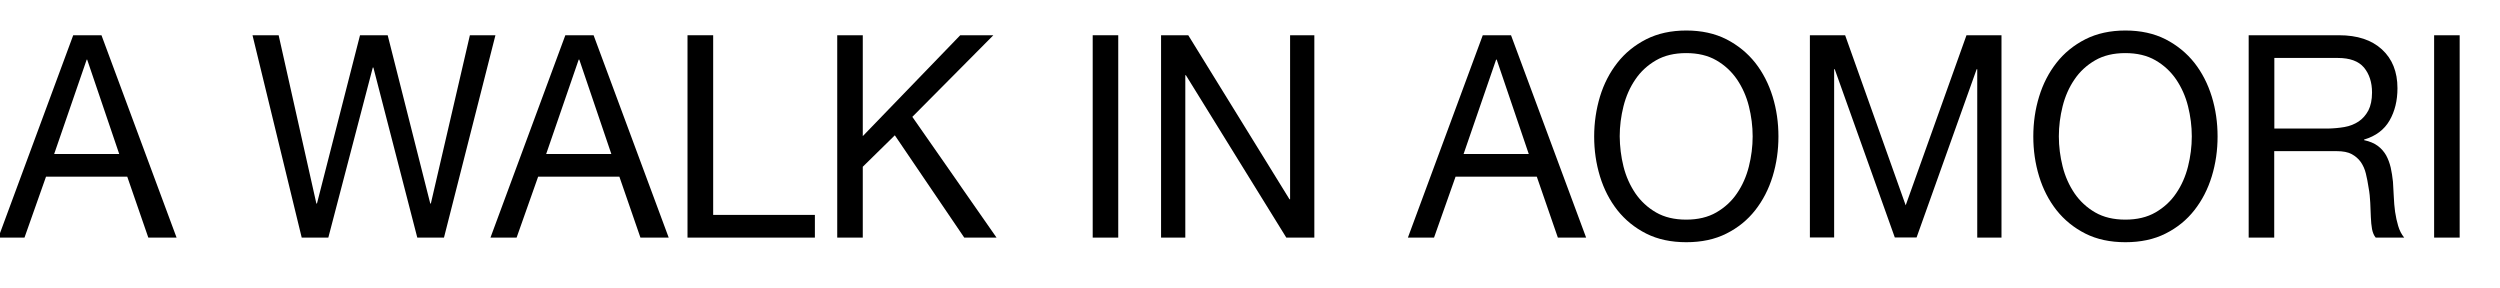
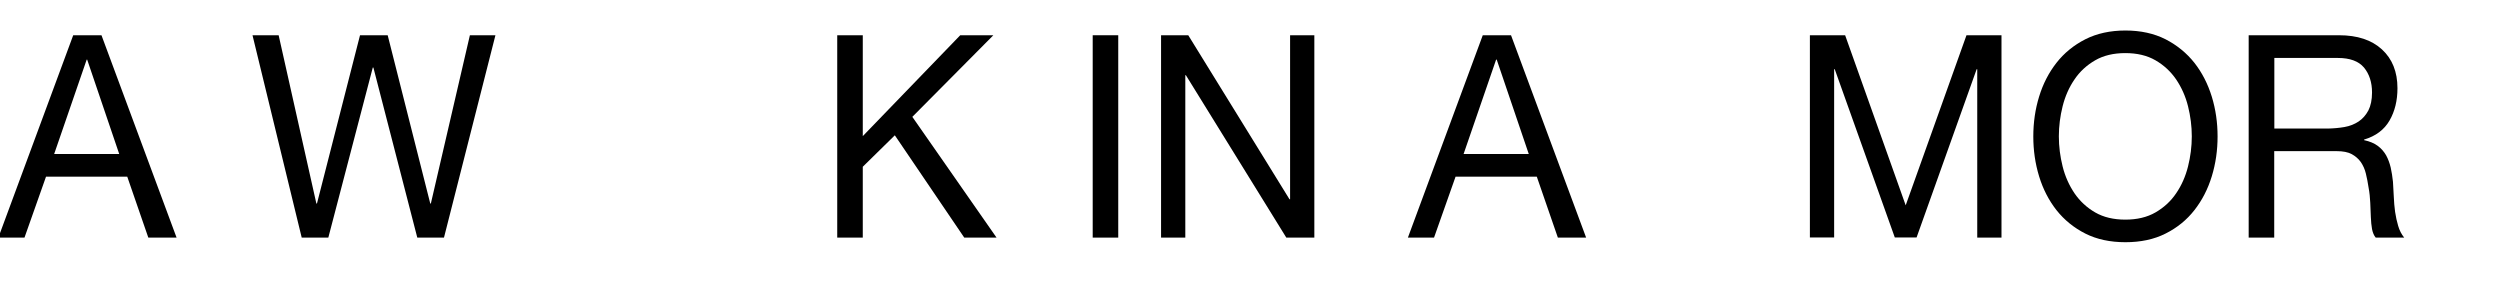
<svg xmlns="http://www.w3.org/2000/svg" version="1.1" id="Layer_1" x="0px" y="0px" viewBox="0 0 211.38 24.35" style="enable-background:new 0 0 211.38 24.35;" xml:space="preserve">
  <g>
    <path d="M8.58,2.98l6.35,17.11h-2.39l-1.78-5.15H3.89l-1.82,5.15h-2.21L6.19,2.98H8.58z M10.08,13.02L7.37,5.04H7.33l-2.75,7.98   H10.08z" />
    <path d="M35.28,20.08L31.57,5.71h-0.05l-3.76,14.38h-2.25L21.35,2.98h2.21l3.19,14.23h0.05l3.64-14.23h2.34l3.6,14.23h0.05   l3.3-14.23h2.16l-4.35,17.11H35.28z" />
-     <path d="M50.19,2.98l6.35,17.11h-2.39l-1.78-5.15H45.5l-1.82,5.15h-2.21L47.8,2.98H50.19z M51.69,13.02l-2.71-7.98h-0.05   l-2.75,7.98H51.69z" />
-     <path d="M60.3,2.98v15.19h8.6v1.92H58.13V2.98H60.3z" />
    <path d="M72.95,2.98v8.53l8.24-8.53h2.8l-6.85,6.9l7.12,10.21h-2.73l-5.87-8.65l-2.71,2.66v5.99h-2.16V2.98H72.95z" />
    <path d="M94.55,2.98v17.11h-2.16V2.98H94.55z" />
    <path d="M100.47,2.98l8.56,13.87h0.05V2.98h2.05v17.11h-2.37l-8.49-13.73h-0.05v13.73h-2.05V2.98H100.47z" />
    <path d="M127.76,2.98l6.35,17.11h-2.39l-1.78-5.15h-6.87l-1.82,5.15h-2.21l6.33-17.11H127.76z M129.26,13.02l-2.71-7.98h-0.05   l-2.75,7.98H129.26z" />
-     <path d="M135.28,8.17c0.33-1.08,0.82-2.03,1.47-2.86c0.65-0.83,1.46-1.49,2.44-1.99c0.97-0.49,2.1-0.74,3.39-0.74   c1.29,0,2.42,0.25,3.39,0.74c0.97,0.5,1.78,1.16,2.44,1.99c0.65,0.83,1.14,1.79,1.47,2.86s0.49,2.2,0.49,3.37   c0,1.17-0.16,2.29-0.49,3.37c-0.33,1.08-0.82,2.03-1.47,2.86c-0.65,0.83-1.46,1.49-2.44,1.98c-0.97,0.49-2.1,0.73-3.39,0.73   c-1.29,0-2.42-0.24-3.39-0.73c-0.97-0.49-1.78-1.15-2.44-1.98c-0.65-0.83-1.14-1.78-1.47-2.86c-0.33-1.08-0.49-2.2-0.49-3.37   C134.79,10.37,134.96,9.24,135.28,8.17z M137.27,14.08c0.21,0.84,0.55,1.59,1,2.26c0.46,0.67,1.04,1.21,1.75,1.62   c0.71,0.41,1.56,0.61,2.55,0.61s1.84-0.2,2.55-0.61c0.71-0.41,1.3-0.95,1.75-1.62c0.46-0.67,0.79-1.43,1-2.26   c0.21-0.84,0.32-1.69,0.32-2.55c0-0.86-0.11-1.71-0.32-2.55c-0.21-0.84-0.55-1.59-1-2.26c-0.46-0.67-1.04-1.21-1.75-1.62   c-0.71-0.41-1.56-0.61-2.55-0.61s-1.84,0.2-2.55,0.61c-0.71,0.41-1.3,0.95-1.75,1.62c-0.46,0.67-0.79,1.43-1,2.26   c-0.21,0.84-0.32,1.69-0.32,2.55C136.96,12.39,137.06,13.24,137.27,14.08z" />
    <path d="M156.01,2.98l5.12,14.38l5.14-14.38h2.96v17.11h-2.05V5.85h-0.05l-5.08,14.23h-1.84l-5.08-14.23h-0.05v14.23h-2.05V2.98   H156.01z" />
    <path d="M172.41,8.17c0.33-1.08,0.82-2.03,1.47-2.86c0.65-0.83,1.46-1.49,2.44-1.99c0.97-0.49,2.1-0.74,3.39-0.74   c1.29,0,2.42,0.25,3.39,0.74c0.97,0.5,1.78,1.16,2.44,1.99c0.65,0.83,1.14,1.79,1.47,2.86s0.49,2.2,0.49,3.37   c0,1.17-0.16,2.29-0.49,3.37c-0.33,1.08-0.82,2.03-1.47,2.86c-0.65,0.83-1.46,1.49-2.44,1.98c-0.97,0.49-2.1,0.73-3.39,0.73   c-1.29,0-2.42-0.24-3.39-0.73c-0.97-0.49-1.78-1.15-2.44-1.98c-0.65-0.83-1.14-1.78-1.47-2.86c-0.33-1.08-0.49-2.2-0.49-3.37   C171.92,10.37,172.08,9.24,172.41,8.17z M174.4,14.08c0.21,0.84,0.55,1.59,1,2.26c0.46,0.67,1.04,1.21,1.75,1.62   c0.71,0.41,1.56,0.61,2.55,0.61s1.84-0.2,2.55-0.61c0.71-0.41,1.3-0.95,1.75-1.62c0.46-0.67,0.79-1.43,1-2.26   c0.21-0.84,0.32-1.69,0.32-2.55c0-0.86-0.11-1.71-0.32-2.55c-0.21-0.84-0.55-1.59-1-2.26c-0.46-0.67-1.04-1.21-1.75-1.62   c-0.71-0.41-1.56-0.61-2.55-0.61s-1.84,0.2-2.55,0.61c-0.71,0.41-1.3,0.95-1.75,1.62c-0.46,0.67-0.79,1.43-1,2.26   c-0.21,0.84-0.32,1.69-0.32,2.55C174.08,12.39,174.19,13.24,174.4,14.08z" />
    <path d="M197.77,2.98c1.55,0,2.76,0.4,3.63,1.2s1.31,1.89,1.31,3.28c0,1.04-0.22,1.95-0.67,2.73c-0.45,0.78-1.17,1.32-2.15,1.61   v0.05c0.47,0.1,0.85,0.26,1.15,0.48c0.3,0.22,0.53,0.49,0.71,0.8c0.17,0.31,0.3,0.66,0.39,1.04c0.08,0.38,0.15,0.78,0.19,1.2   c0.03,0.42,0.05,0.84,0.07,1.27s0.05,0.85,0.11,1.27s0.15,0.81,0.26,1.19s0.28,0.71,0.51,0.99h-2.41   c-0.15-0.18-0.25-0.42-0.31-0.72c-0.05-0.3-0.09-0.64-0.1-1.02c-0.02-0.38-0.03-0.78-0.05-1.21c-0.02-0.43-0.06-0.85-0.14-1.27   c-0.06-0.42-0.14-0.81-0.23-1.19c-0.09-0.38-0.24-0.7-0.43-0.98c-0.2-0.28-0.46-0.5-0.77-0.67c-0.32-0.17-0.74-0.25-1.27-0.25   h-5.28v7.31h-2.16V2.98H197.77z M198.23,10.74c0.46-0.08,0.85-0.24,1.2-0.47c0.34-0.23,0.61-0.54,0.82-0.93   c0.2-0.39,0.31-0.9,0.31-1.52c0-0.86-0.23-1.56-0.68-2.11c-0.46-0.54-1.19-0.81-2.21-0.81h-5.37v5.97h4.51   C197.3,10.86,197.77,10.82,198.23,10.74z" />
-     <path d="M207.97,2.98v17.11h-2.16V2.98H207.97z" />
  </g>
</svg>